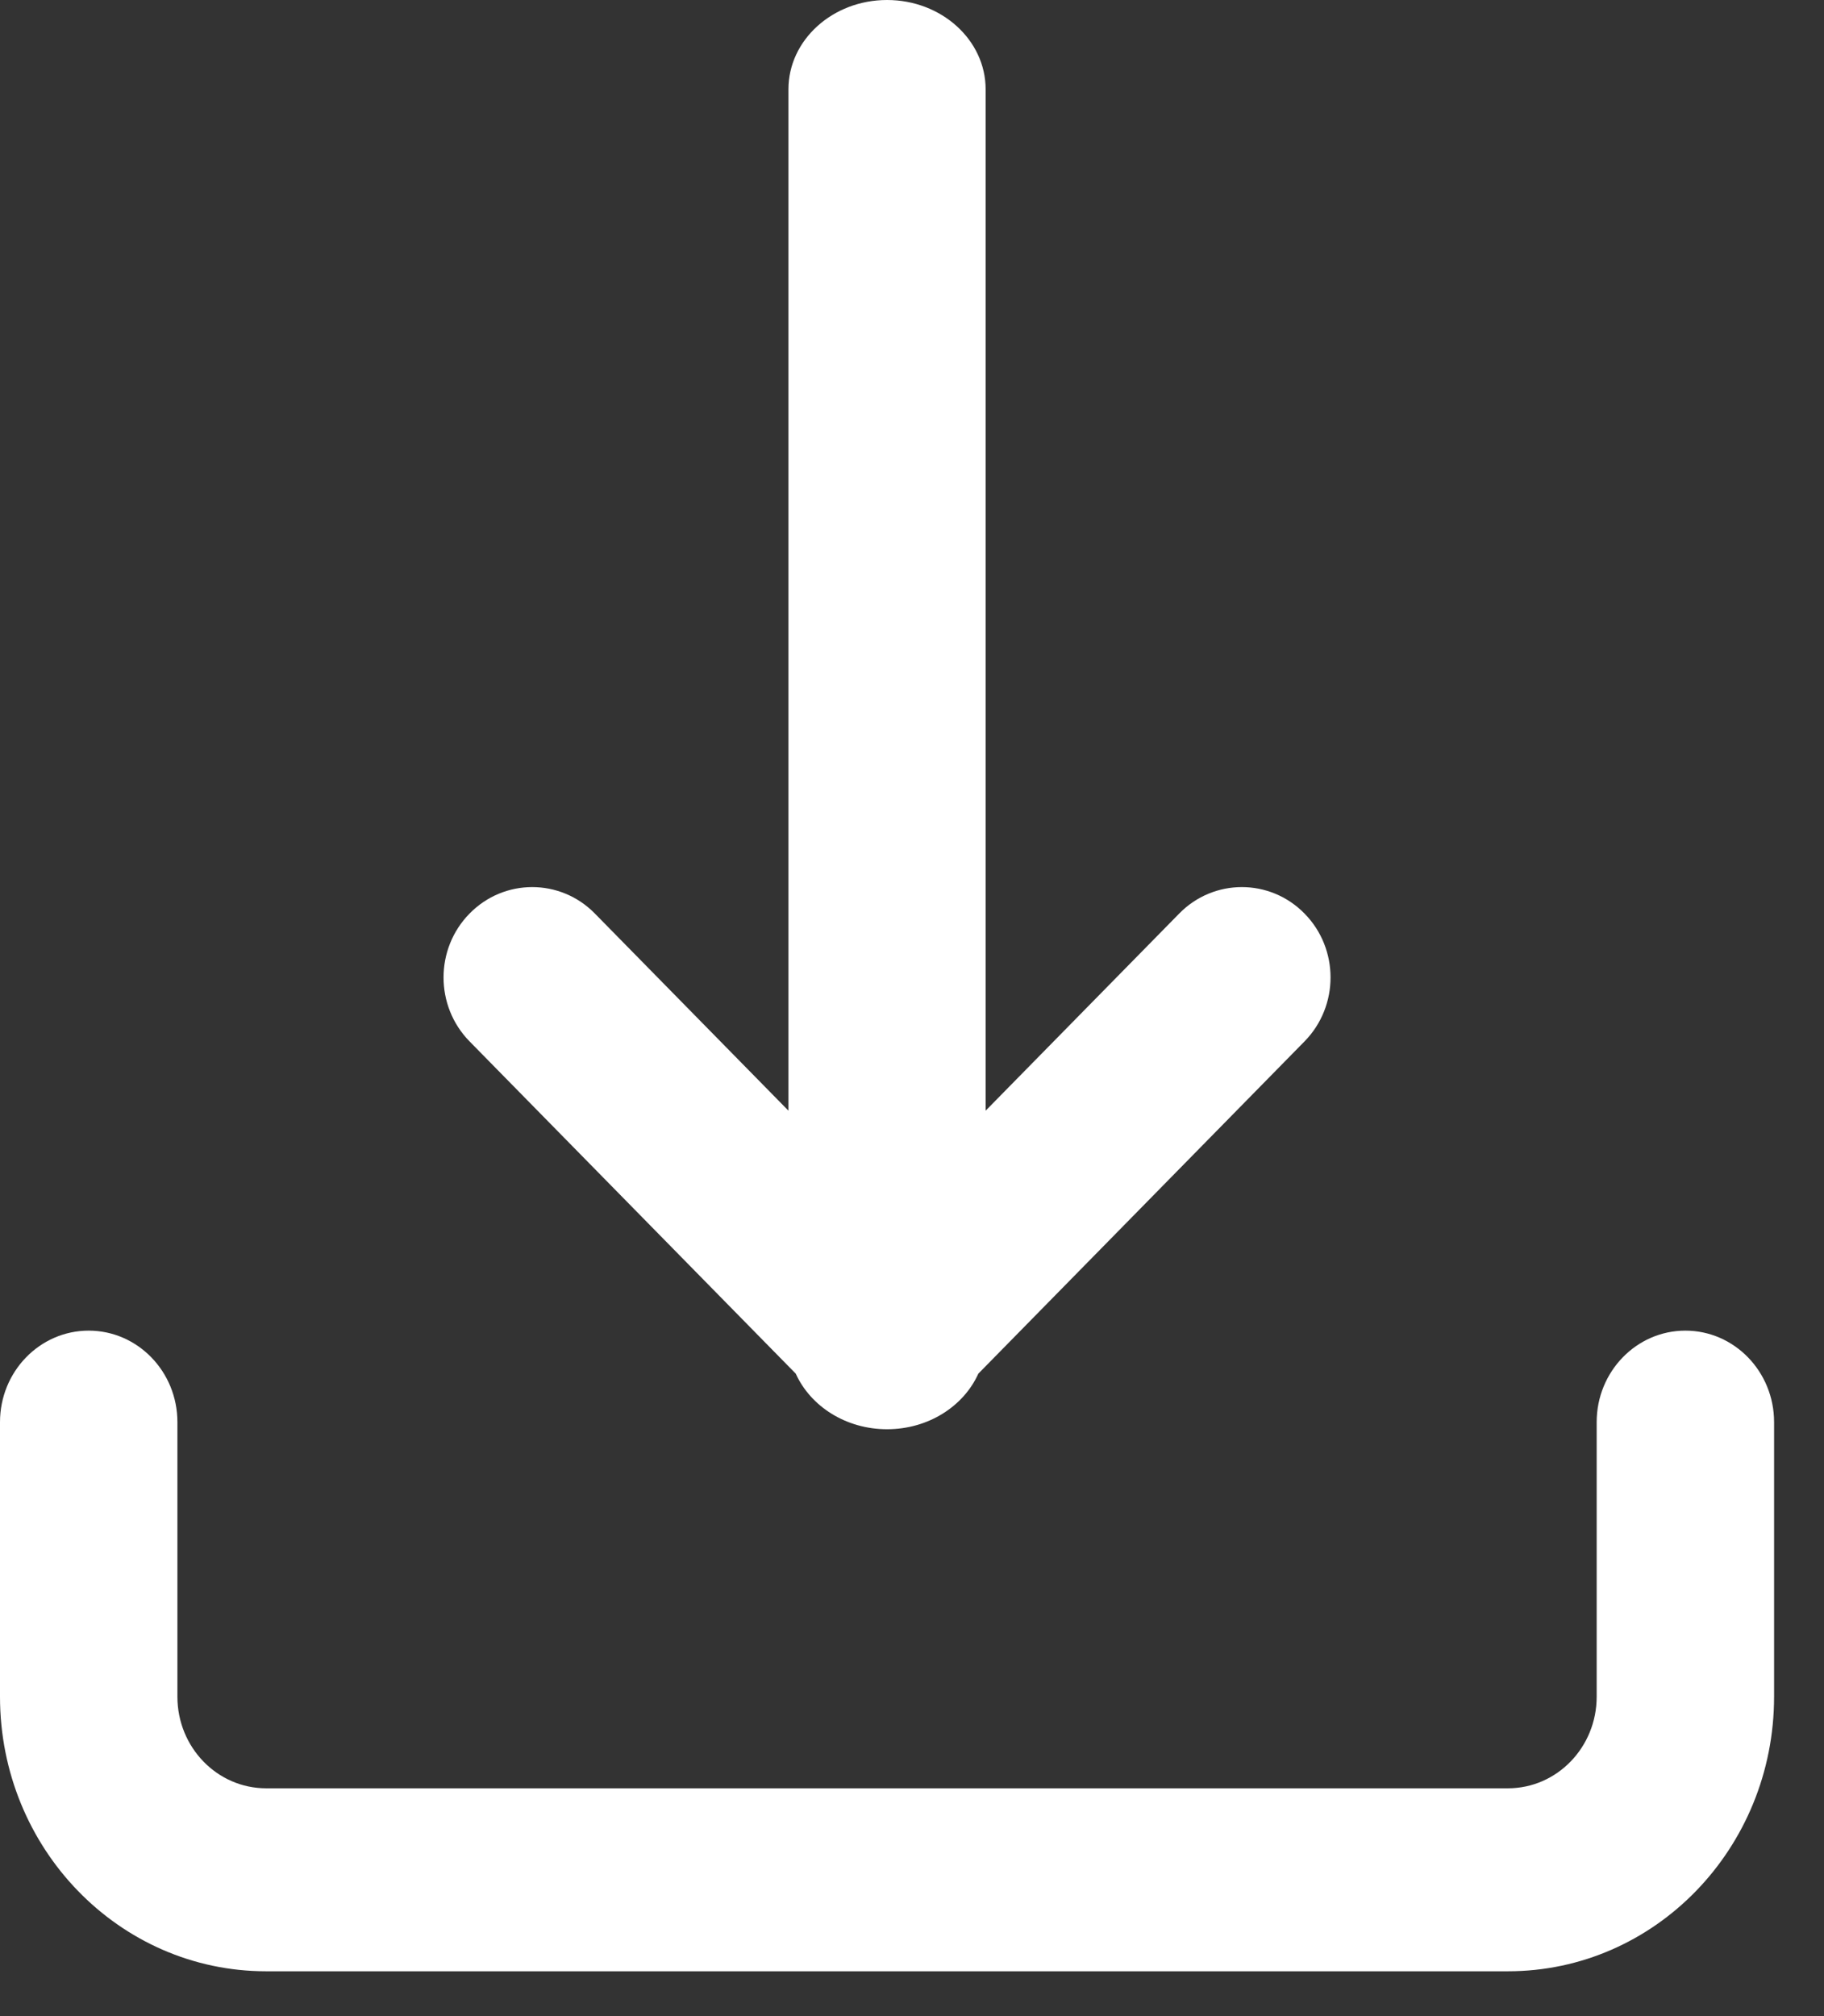
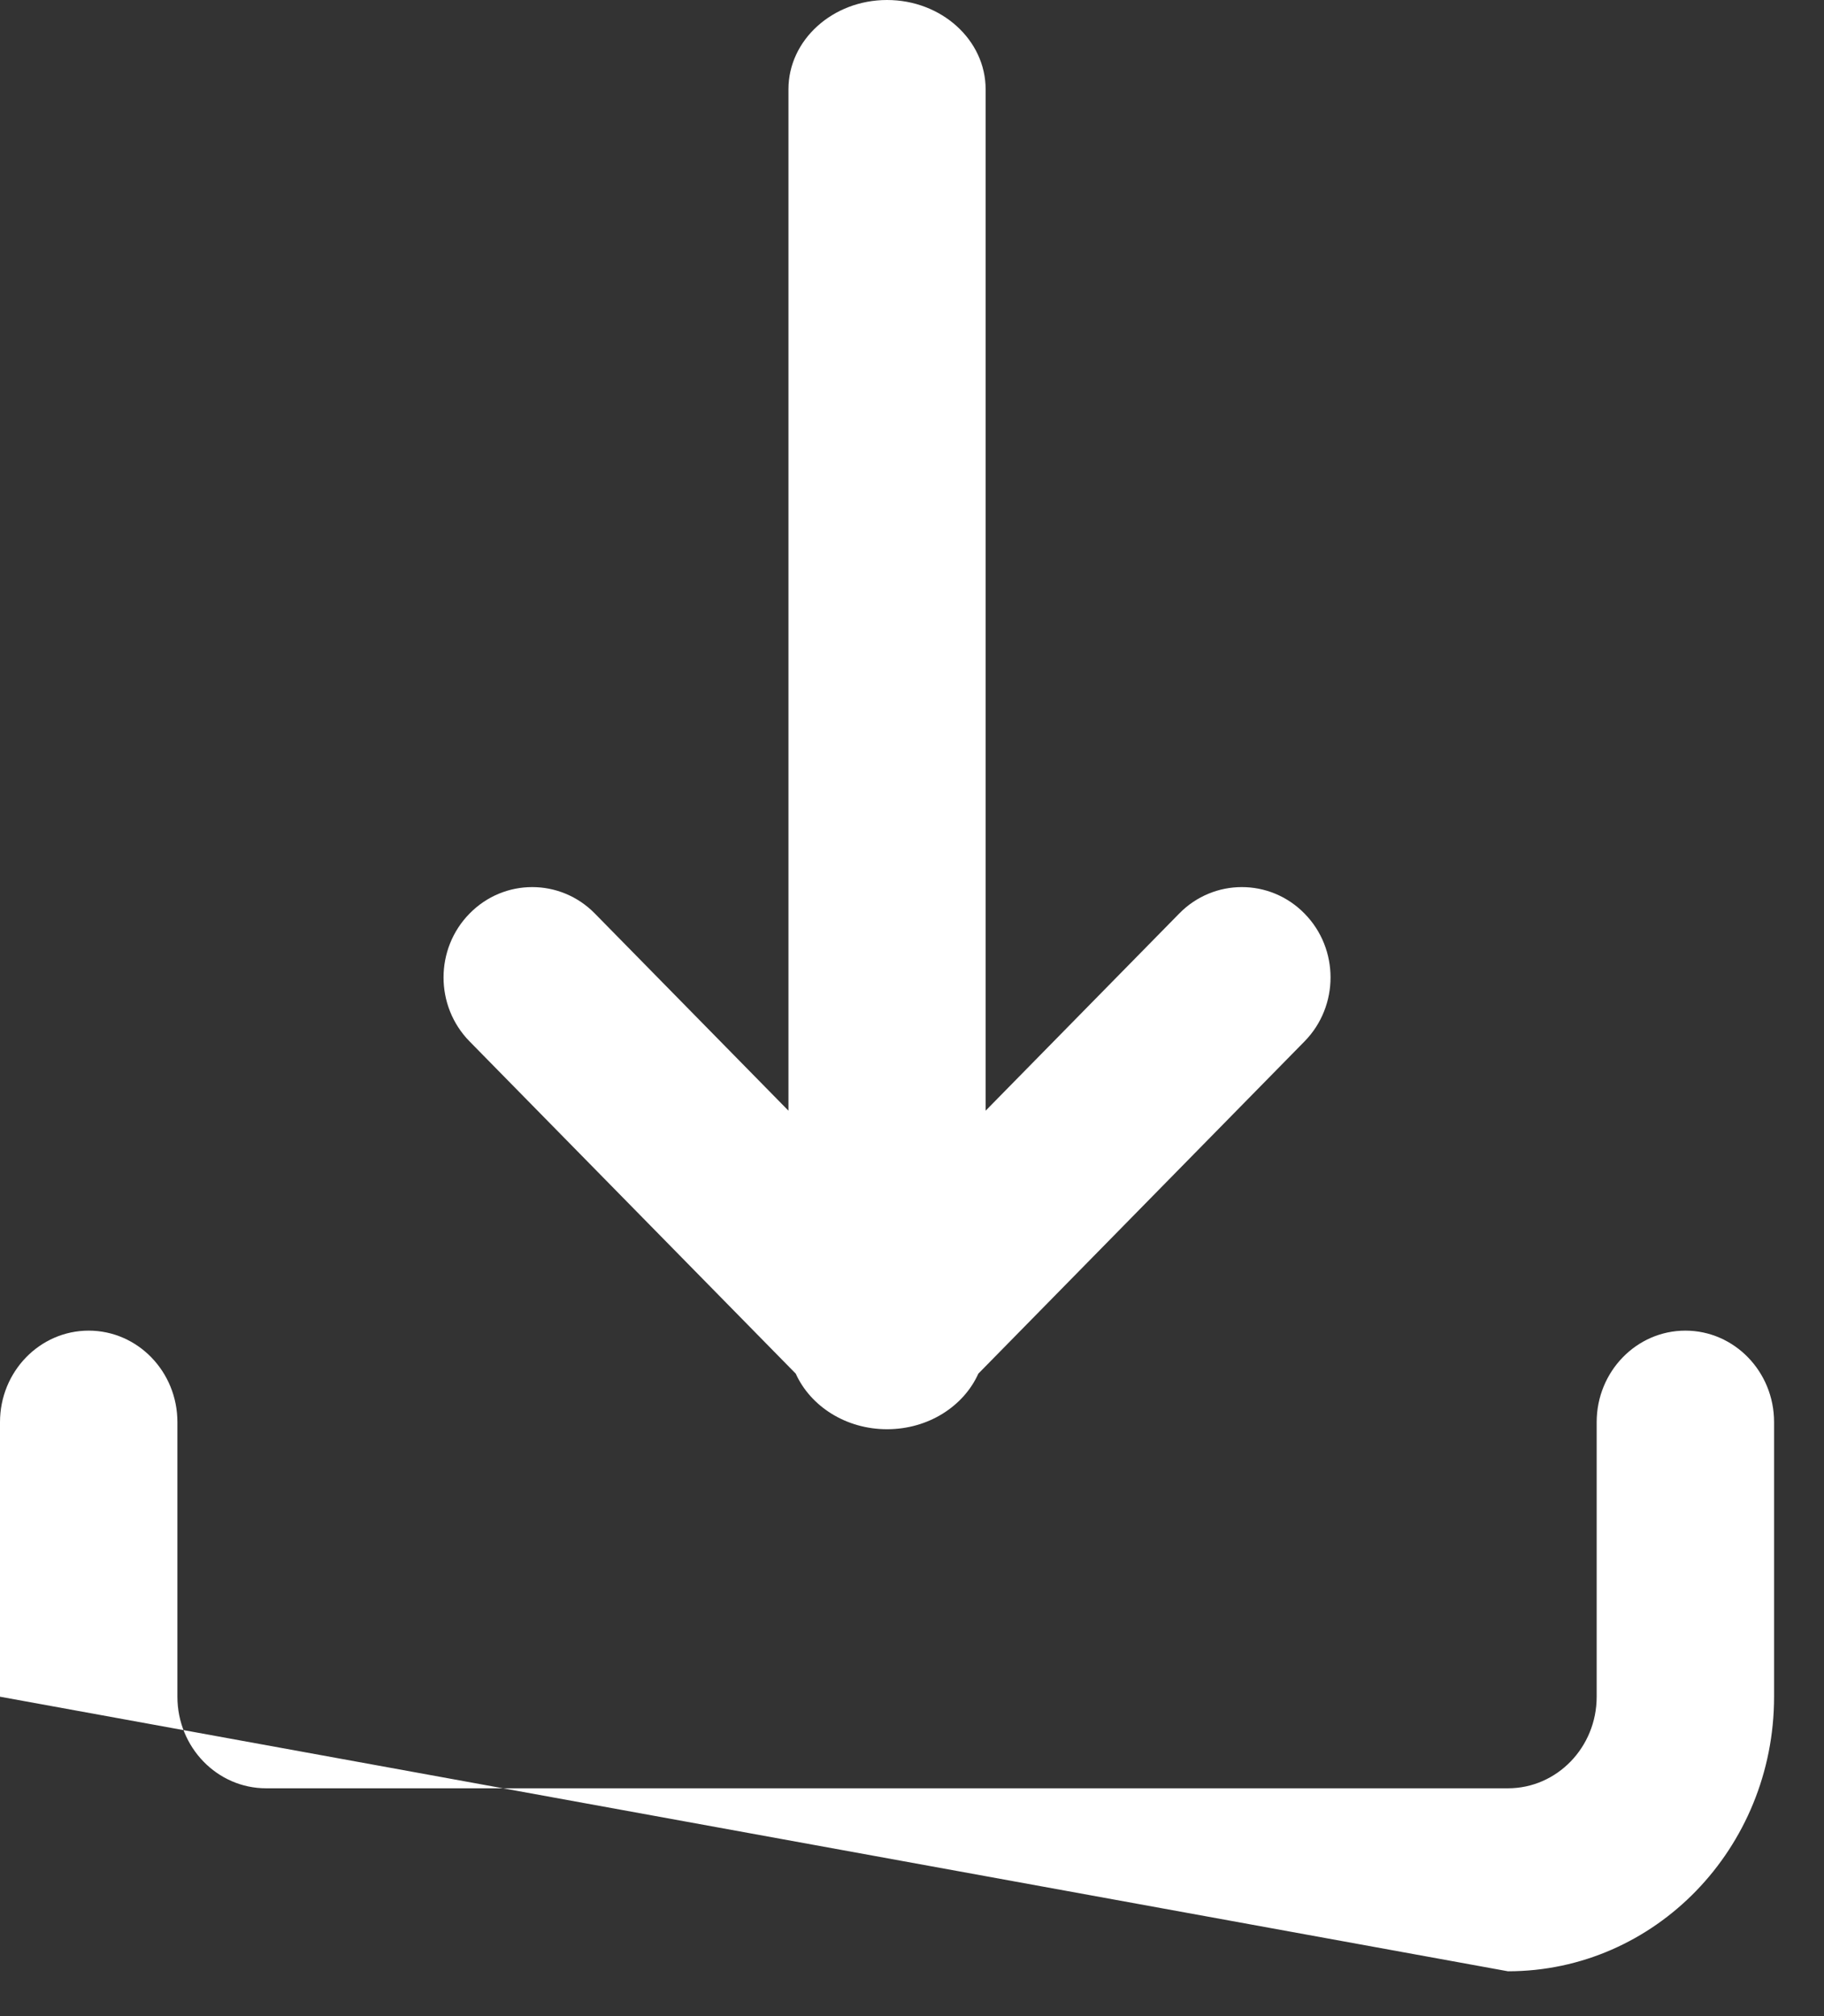
<svg xmlns="http://www.w3.org/2000/svg" width="19px" height="21px" viewbox="0 0 19 21" version="1.1">
  <rect width="100%" height="100%" fill="#333333" stroke="none" />
-   <path d="M8.213 11.569L8.213 0.93C8.213 0.417 8.673 0 9.24 0C9.807 0 10.267 0.417 10.267 0.93L10.267 11.569L12.283 9.516C12.643 9.148 13.229 9.148 13.589 9.516C13.95 9.883 13.95 10.479 13.589 10.847L10.191 14.308C10.038 14.648 9.67 14.887 9.24 14.887C8.811 14.887 8.443 14.648 8.289 14.308L4.891 10.847C4.53 10.479 4.53 9.883 4.891 9.516C5.251 9.148 5.837 9.148 6.197 9.516L8.213 11.569ZM0 14.813L0 17.673C0 19.253 1.241 20.533 2.772 20.533L15.708 20.533C17.239 20.533 18.48 19.253 18.48 17.673L18.48 14.813C18.48 14.287 18.066 13.86 17.556 13.86C17.046 13.86 16.632 14.287 16.632 14.813L16.632 17.673C16.632 18.2 16.218 18.627 15.708 18.627L2.772 18.627C2.262 18.627 1.848 18.2 1.848 17.673L1.848 14.813C1.848 14.287 1.434 13.86 0.924 13.86C0.414 13.86 0 14.287 0 14.813Z" fill="#FFFFFF" fill-rule="evenodd" stroke="none" />
+   <path d="M8.213 11.569L8.213 0.93C8.213 0.417 8.673 0 9.24 0C9.807 0 10.267 0.417 10.267 0.93L10.267 11.569L12.283 9.516C12.643 9.148 13.229 9.148 13.589 9.516C13.95 9.883 13.95 10.479 13.589 10.847L10.191 14.308C10.038 14.648 9.67 14.887 9.24 14.887C8.811 14.887 8.443 14.648 8.289 14.308L4.891 10.847C4.53 10.479 4.53 9.883 4.891 9.516C5.251 9.148 5.837 9.148 6.197 9.516L8.213 11.569ZM0 14.813L0 17.673L15.708 20.533C17.239 20.533 18.48 19.253 18.48 17.673L18.48 14.813C18.48 14.287 18.066 13.86 17.556 13.86C17.046 13.86 16.632 14.287 16.632 14.813L16.632 17.673C16.632 18.2 16.218 18.627 15.708 18.627L2.772 18.627C2.262 18.627 1.848 18.2 1.848 17.673L1.848 14.813C1.848 14.287 1.434 13.86 0.924 13.86C0.414 13.86 0 14.287 0 14.813Z" fill="#FFFFFF" fill-rule="evenodd" stroke="none" />
</svg>